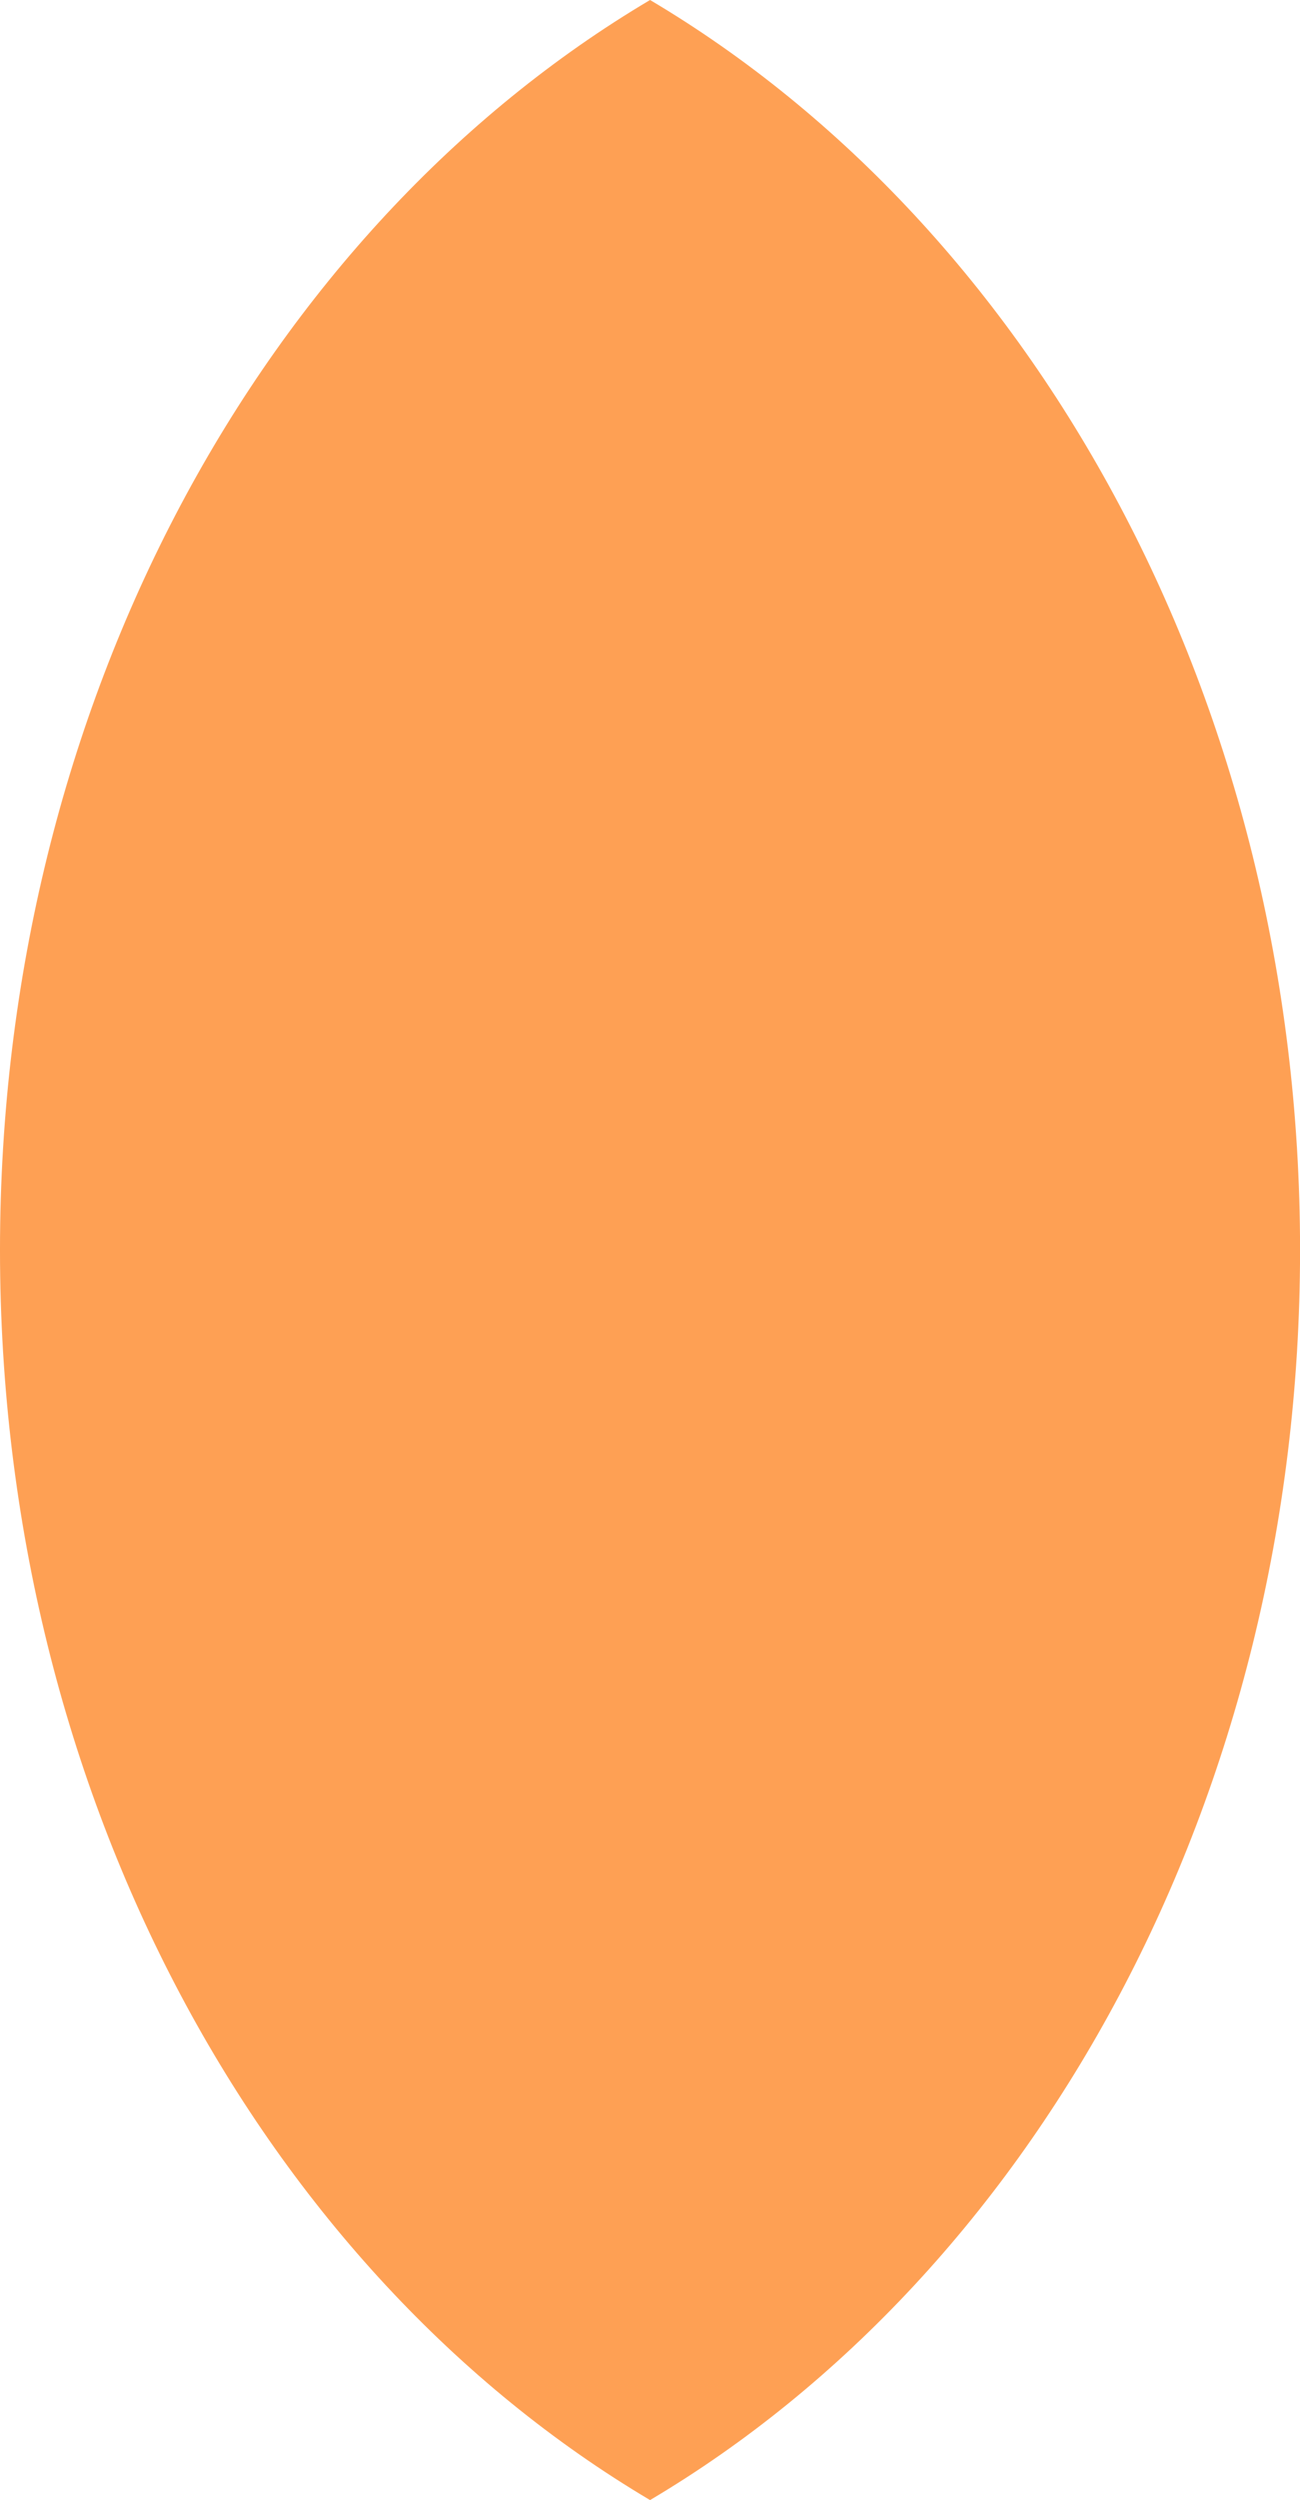
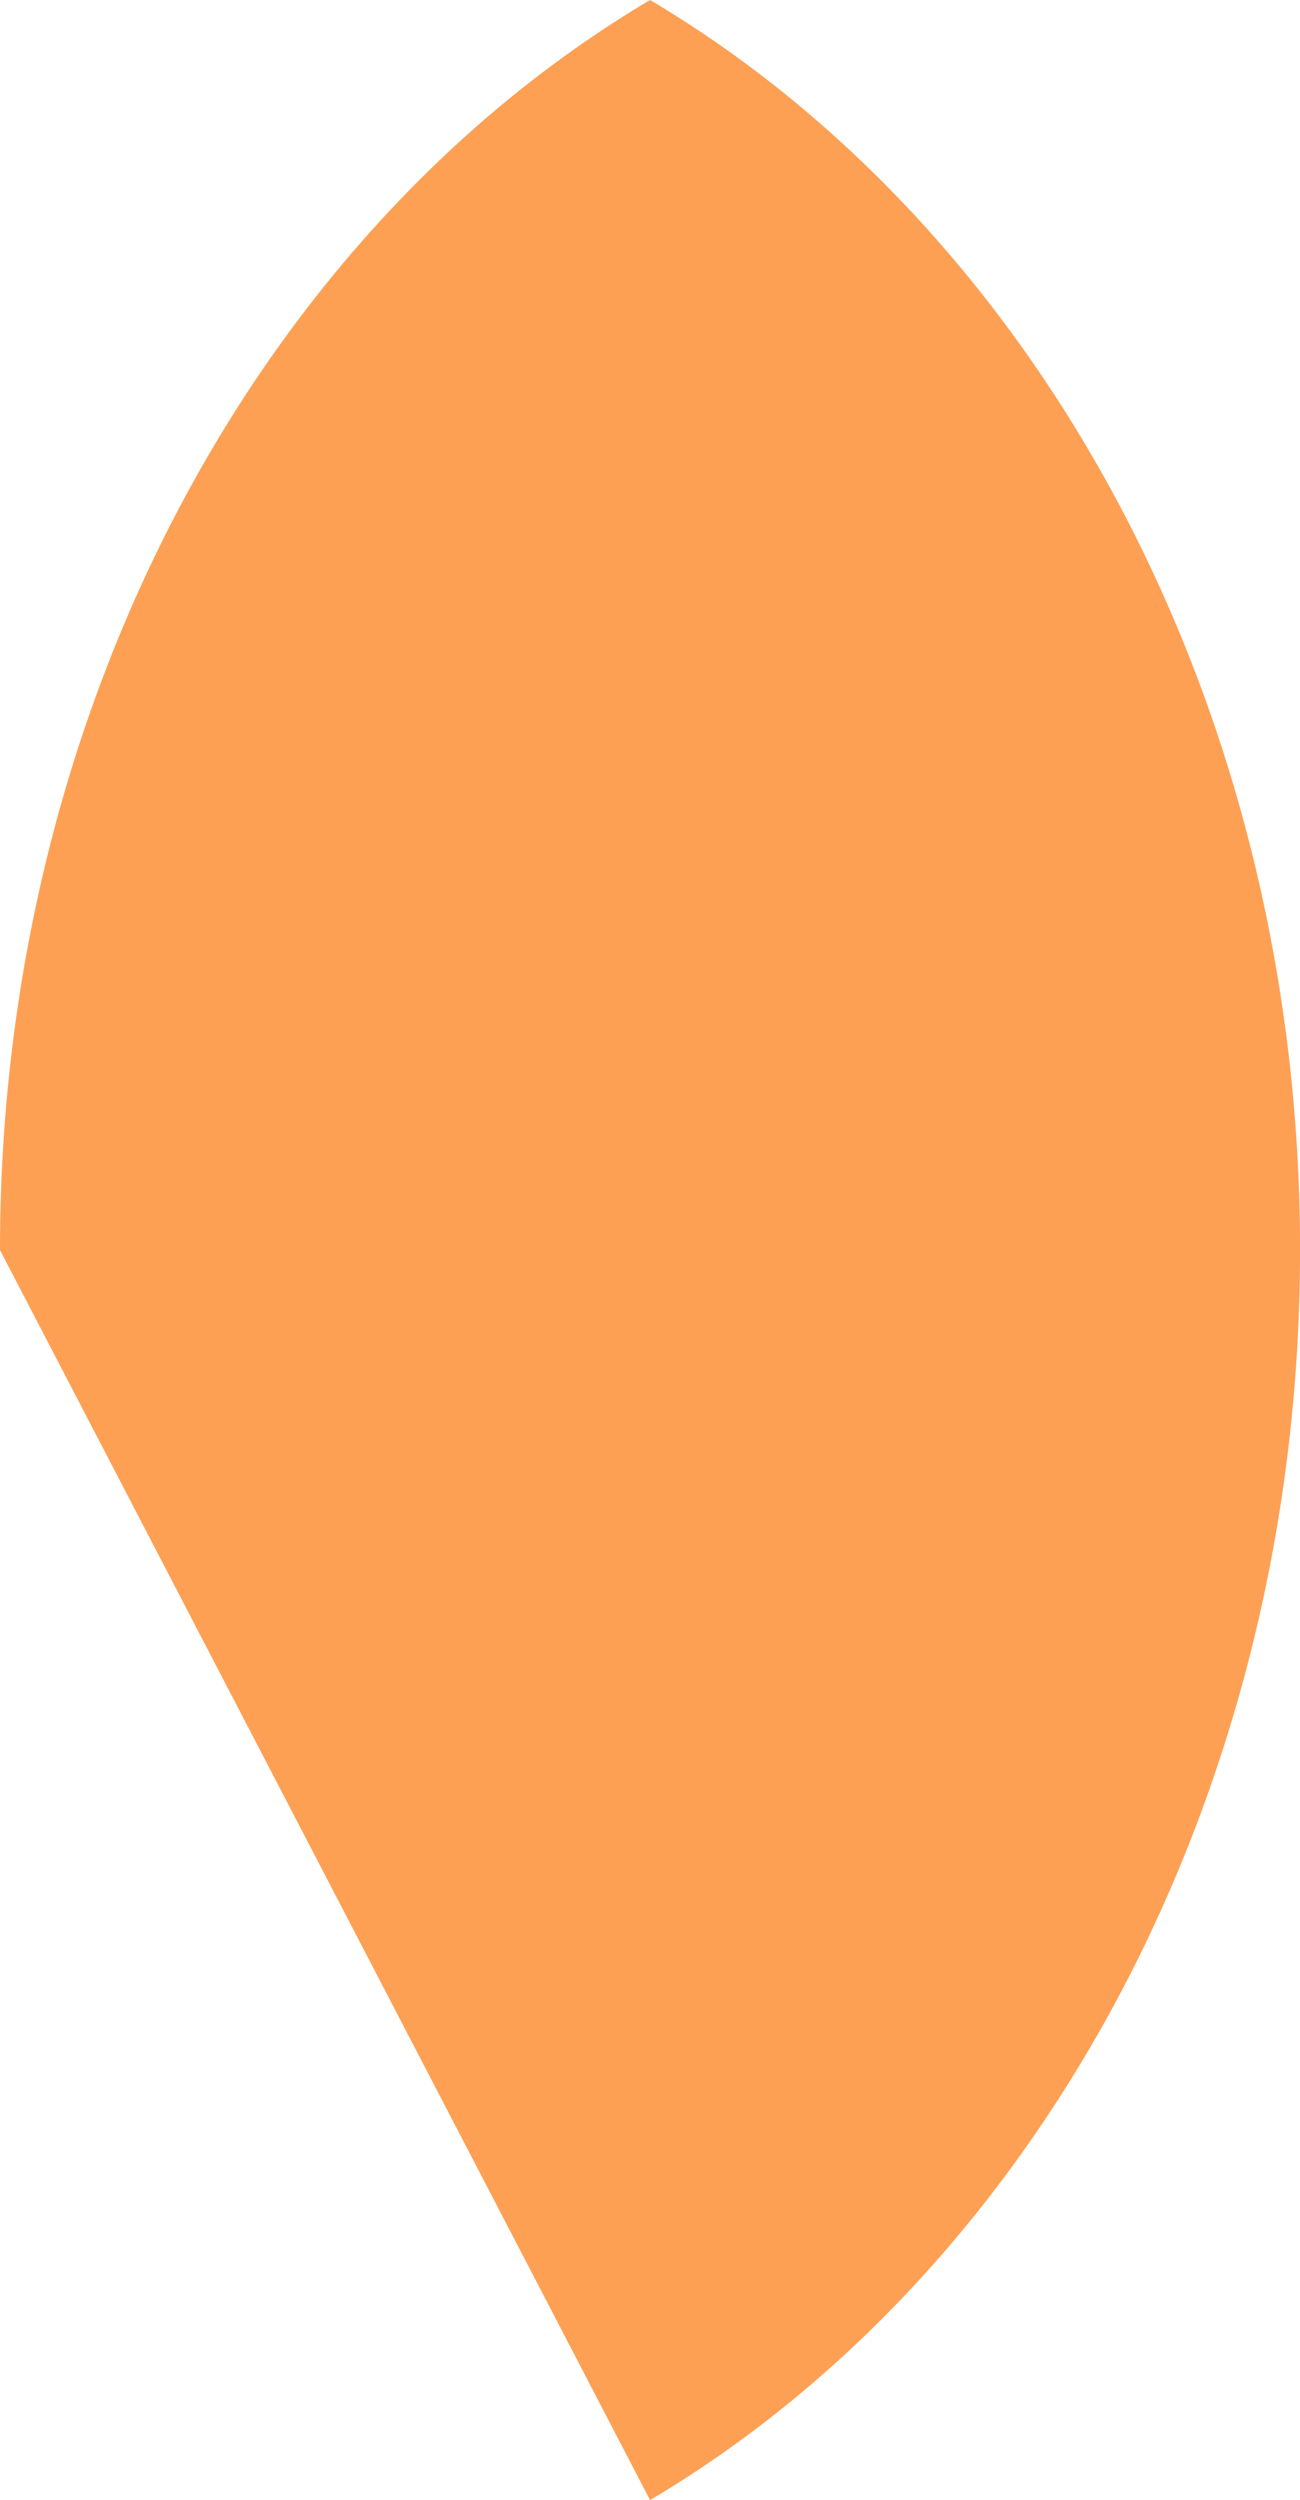
<svg xmlns="http://www.w3.org/2000/svg" width="24.114" height="46.339" viewBox="0 0 24.114 46.339">
-   <path id="Intersection_7" data-name="Intersection 7" d="M13054-2781.392c0-10.151,4.911-18.936,12.058-23.17,7.146,4.234,12.057,13.019,12.057,23.17s-4.911,18.936-12.057,23.169C13058.911-2762.457,13054-2771.241,13054-2781.392Z" transform="translate(-13054 2804.562)" fill="#fea054" />
+   <path id="Intersection_7" data-name="Intersection 7" d="M13054-2781.392c0-10.151,4.911-18.936,12.058-23.17,7.146,4.234,12.057,13.019,12.057,23.17s-4.911,18.936-12.057,23.169Z" transform="translate(-13054 2804.562)" fill="#fea054" />
</svg>